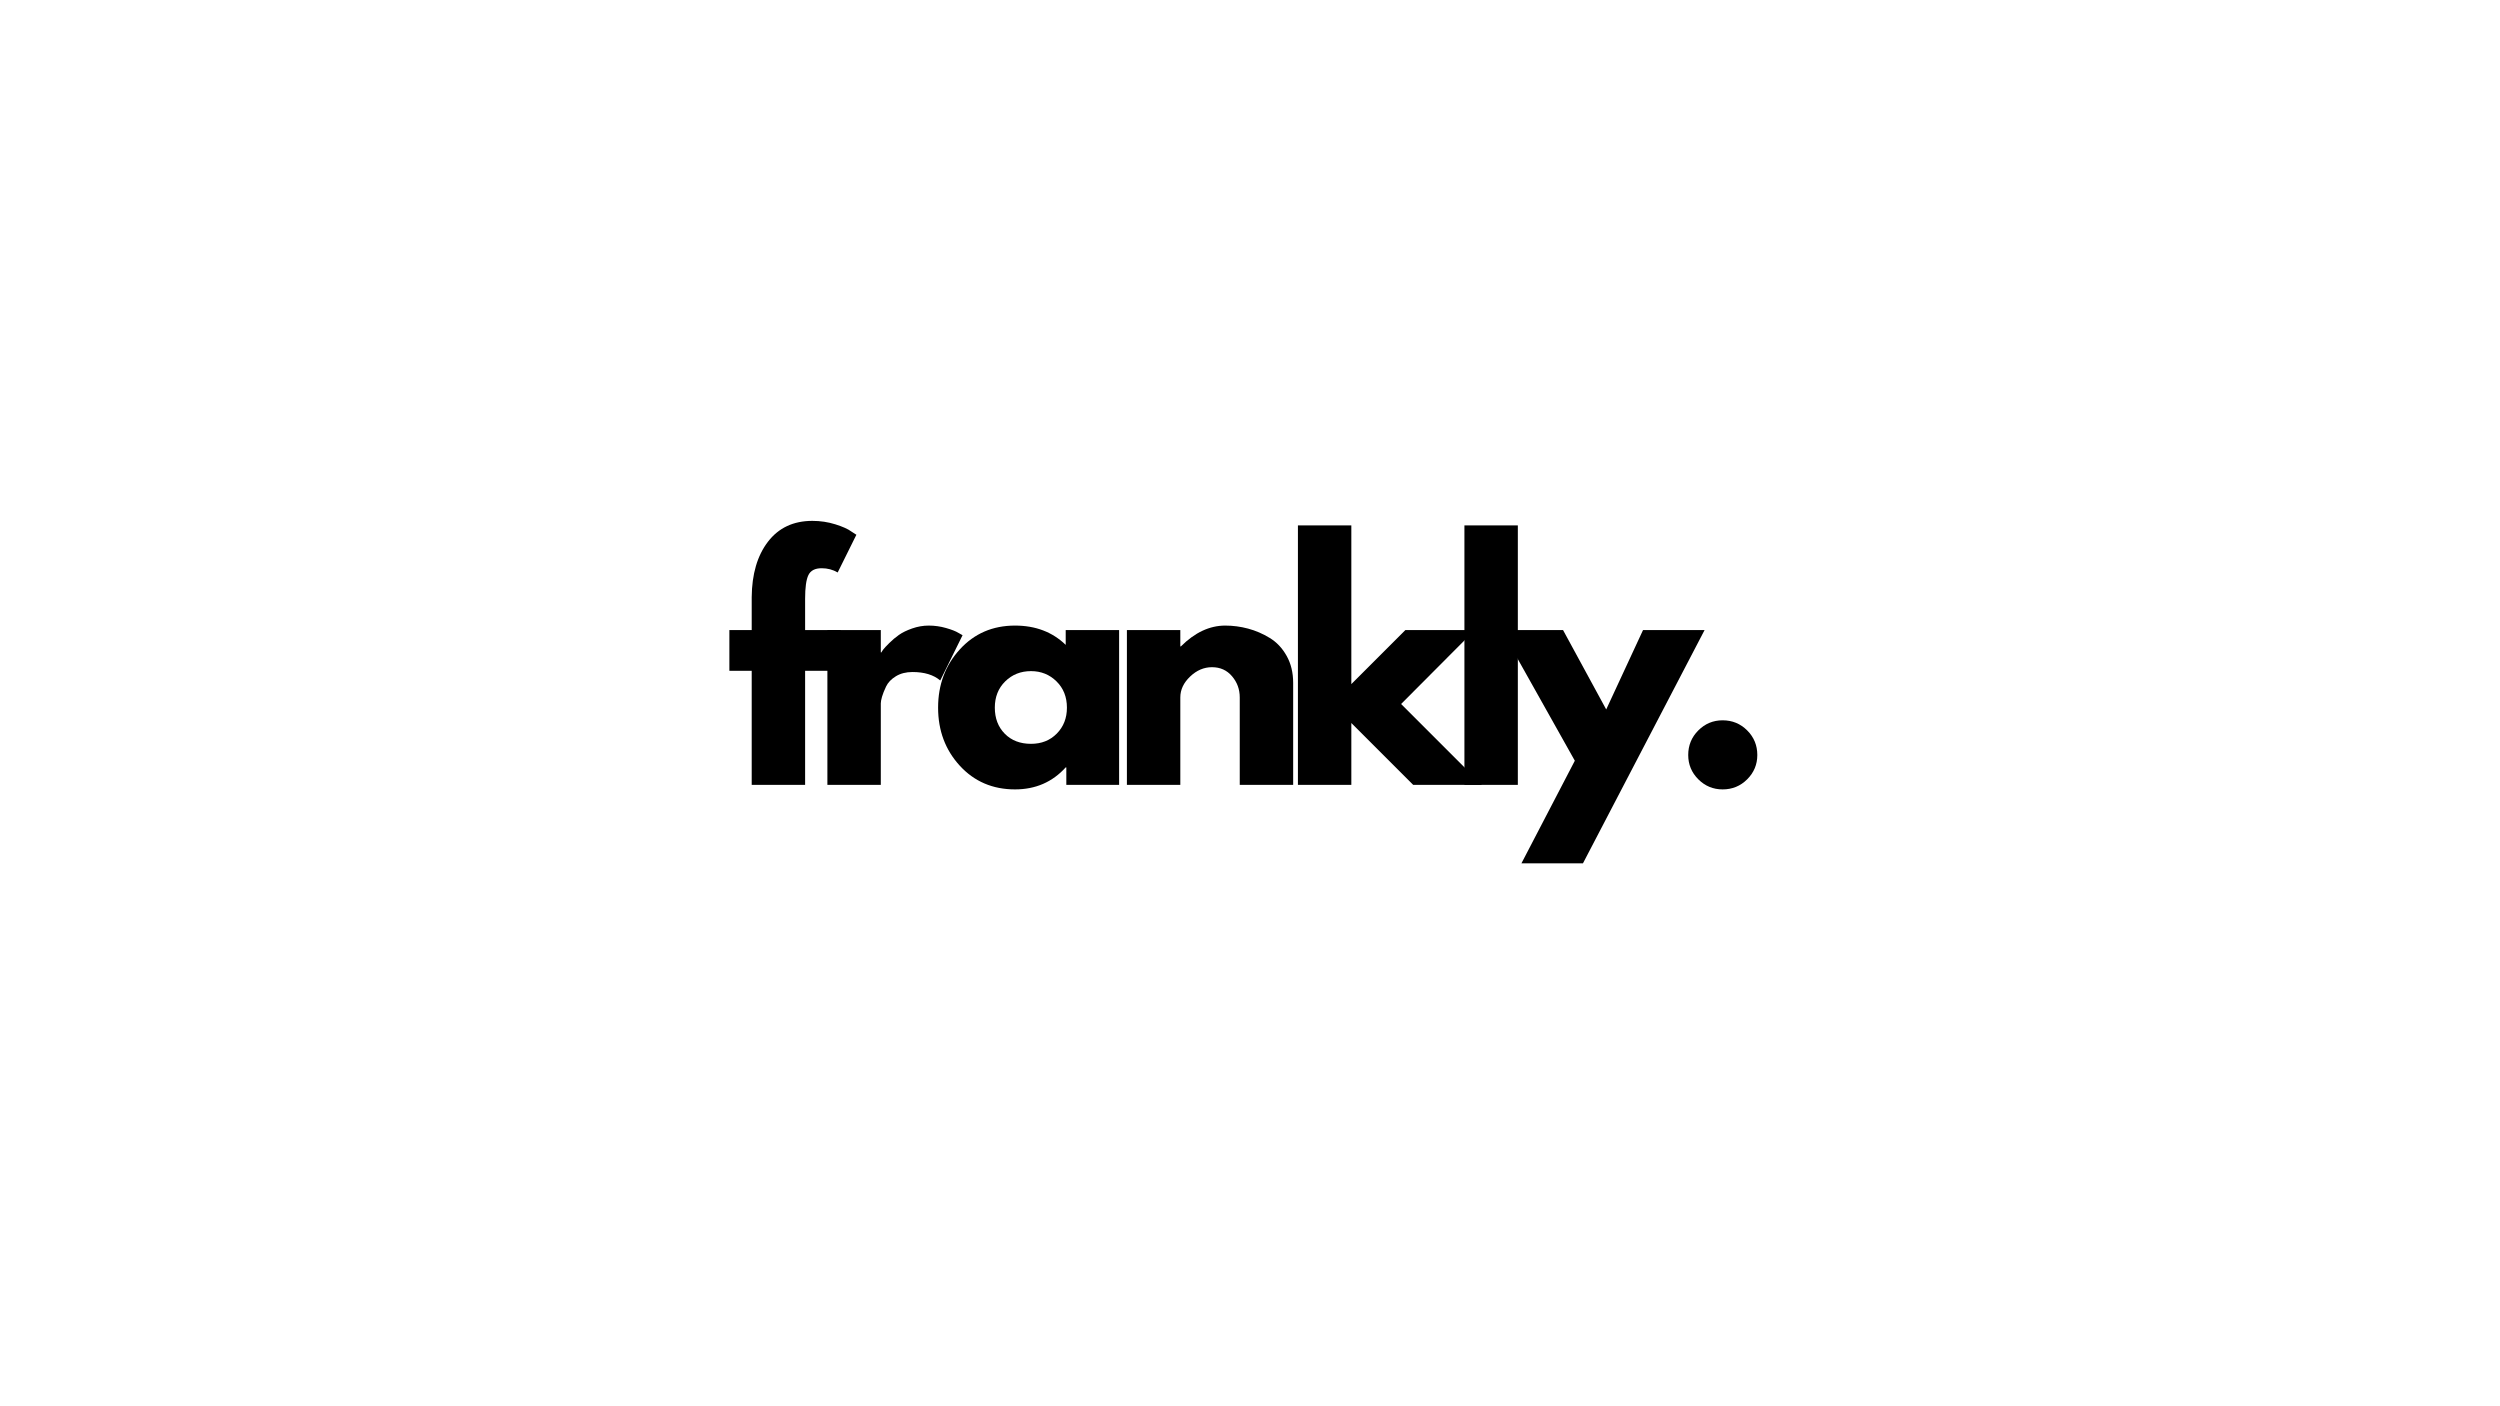
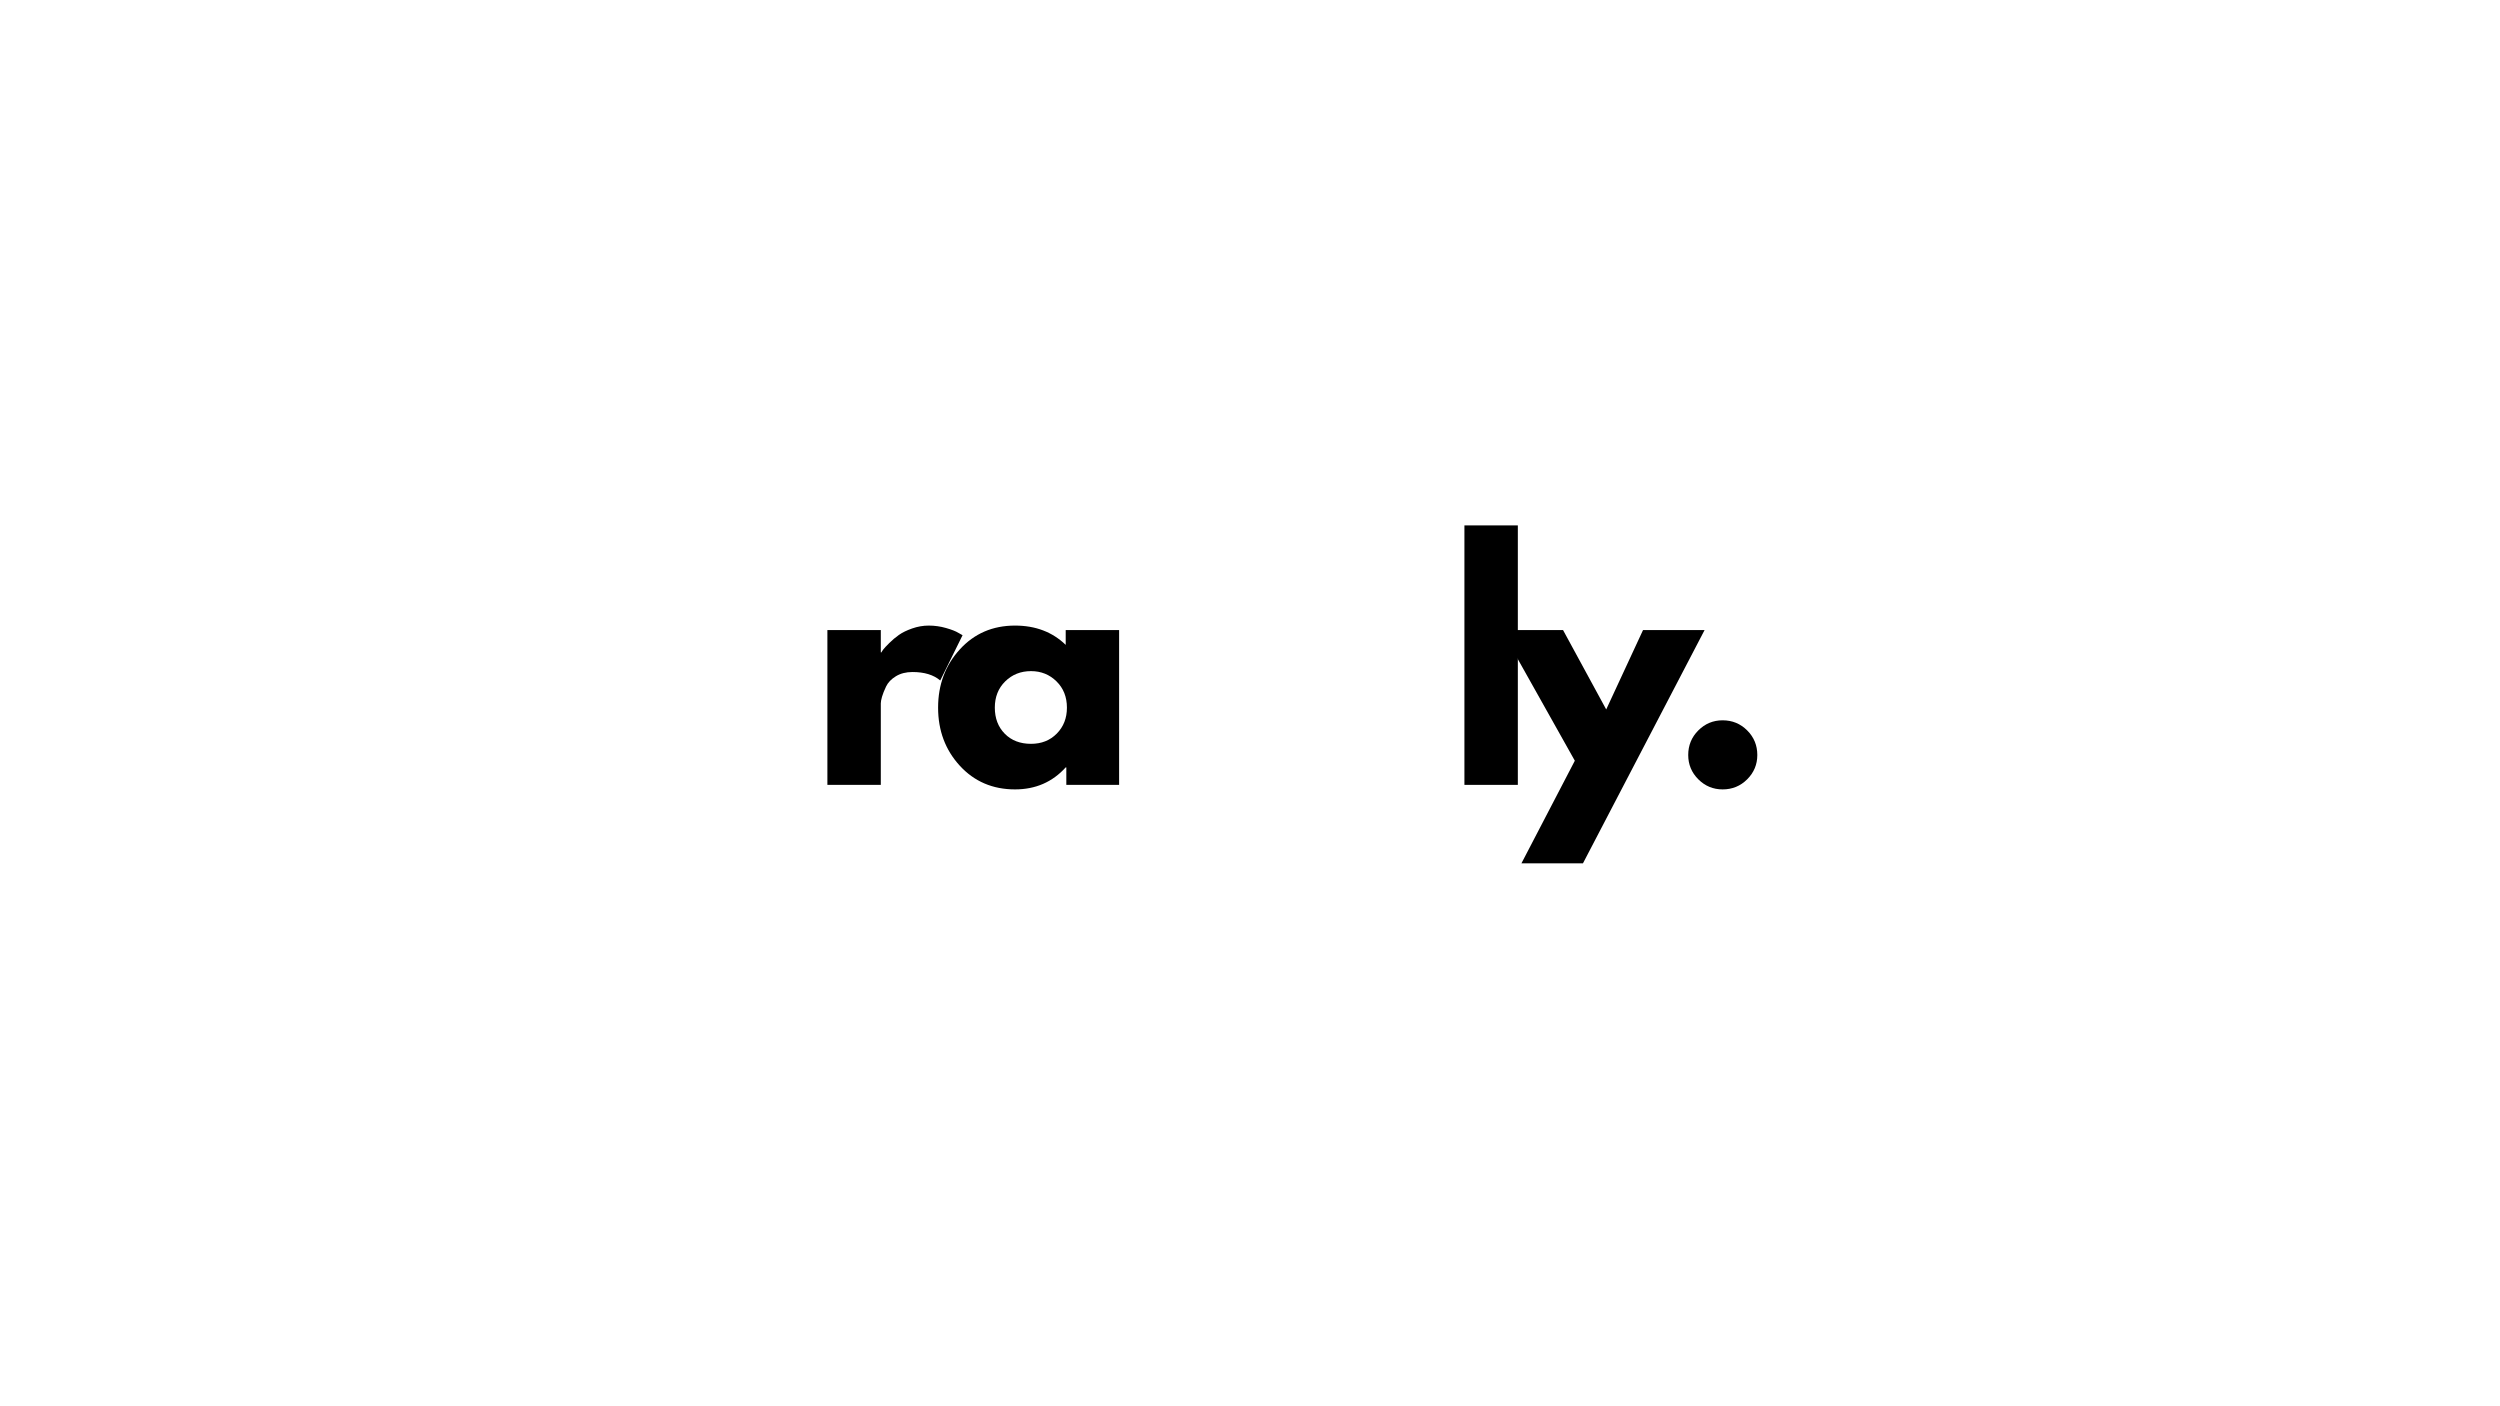
<svg xmlns="http://www.w3.org/2000/svg" height="810" version="1.0" viewBox="0 0 1440 810" width="1440">
  <g>
    <g>
      <g>
-         <path d="M 15.641 -89.156 L 15.641 -108.094 C 15.754 -121.414 18.879 -132.07 25.016 -140.062 C 31.16 -148.062 39.68 -152.062 50.578 -152.062 C 55.203 -152.062 59.629 -151.395 63.859 -150.062 C 68.086 -148.727 71.129 -147.363 72.984 -145.969 L 75.938 -144.062 L 65.172 -122.344 C 62.391 -123.969 59.316 -124.781 55.953 -124.781 C 52.129 -124.781 49.582 -123.473 48.312 -120.859 C 47.039 -118.254 46.406 -113.707 46.406 -107.219 L 46.406 -89.156 L 66.906 -89.156 L 66.906 -65.688 L 46.406 -65.688 L 46.406 0 L 15.641 0 L 15.641 -65.688 L 2.781 -65.688 L 2.781 -89.156 Z M 15.641 -89.156" transform="translate(417.339 452.085)" />
-       </g>
+         </g>
    </g>
  </g>
  <g>
    <g>
      <g>
        <path d="M 10.422 0 L 10.422 -89.156 L 41.188 -89.156 L 41.188 -76.297 L 41.531 -76.297 C 41.758 -76.754 42.133 -77.332 42.656 -78.031 C 43.176 -78.727 44.305 -79.941 46.047 -81.672 C 47.785 -83.41 49.641 -84.973 51.609 -86.359 C 53.578 -87.754 56.125 -89 59.25 -90.094 C 62.383 -91.195 65.57 -91.75 68.812 -91.75 C 72.176 -91.75 75.477 -91.285 78.719 -90.359 C 81.969 -89.43 84.344 -88.504 85.844 -87.578 L 88.281 -86.203 L 75.422 -60.125 C 71.598 -63.375 66.27 -65 59.438 -65 C 55.727 -65 52.539 -64.188 49.875 -62.562 C 47.207 -60.938 45.32 -58.961 44.219 -56.641 C 43.125 -54.328 42.344 -52.359 41.875 -50.734 C 41.414 -49.117 41.188 -47.848 41.188 -46.922 L 41.188 0 Z M 10.422 0" transform="translate(466.156 452.085)" />
      </g>
    </g>
  </g>
  <g>
    <g>
      <g>
        <path d="M 16.5 -11.031 C 8.164 -20.125 4 -31.273 4 -44.484 C 4 -57.691 8.164 -68.867 16.5 -78.016 C 24.844 -87.172 35.445 -91.75 48.312 -91.75 C 60.125 -91.75 69.852 -88.047 77.5 -80.641 L 77.5 -89.156 L 108.266 -89.156 L 108.266 0 L 77.859 0 L 77.859 -10.078 L 77.5 -10.078 C 69.852 -1.617 60.125 2.609 48.312 2.609 C 35.445 2.609 24.844 -1.938 16.5 -11.031 Z M 42.656 -59.609 C 38.664 -55.672 36.672 -50.629 36.672 -44.484 C 36.672 -38.348 38.582 -33.336 42.406 -29.453 C 46.227 -25.578 51.266 -23.641 57.516 -23.641 C 63.547 -23.641 68.5 -25.609 72.375 -29.547 C 76.258 -33.484 78.203 -38.461 78.203 -44.484 C 78.203 -50.629 76.203 -55.672 72.203 -59.609 C 68.203 -63.547 63.305 -65.516 57.516 -65.516 C 51.609 -65.516 46.656 -63.547 42.656 -59.609 Z M 42.656 -59.609" transform="translate(536.344 452.085)" />
      </g>
    </g>
  </g>
  <g>
    <g>
      <g>
-         <path d="M 10.422 0 L 10.422 -89.156 L 41.188 -89.156 L 41.188 -79.766 L 41.531 -79.766 C 49.531 -87.754 58.047 -91.75 67.078 -91.75 C 71.484 -91.75 75.859 -91.172 80.203 -90.016 C 84.547 -88.859 88.711 -87.062 92.703 -84.625 C 96.703 -82.195 99.945 -78.75 102.438 -74.281 C 104.938 -69.82 106.188 -64.641 106.188 -58.734 L 106.188 0 L 75.422 0 L 75.422 -50.391 C 75.422 -55.023 73.941 -59.082 70.984 -62.562 C 68.035 -66.039 64.188 -67.781 59.438 -67.781 C 54.801 -67.781 50.598 -65.984 46.828 -62.391 C 43.066 -58.797 41.188 -54.797 41.188 -50.391 L 41.188 0 Z M 10.422 0" transform="translate(638.674 452.085)" />
-       </g>
+         </g>
    </g>
  </g>
  <g>
    <g>
      <g>
-         <path d="M 112.266 -89.156 L 69.859 -46.578 L 116.438 0 L 76.812 0 L 41.188 -35.625 L 41.188 0 L 10.422 0 L 10.422 -149.453 L 41.188 -149.453 L 41.188 -58.047 L 72.297 -89.156 Z M 112.266 -89.156" transform="translate(737.182 452.085)" />
-       </g>
+         </g>
    </g>
  </g>
  <g>
    <g>
      <g>
        <path d="M 10.422 0 L 10.422 -149.453 L 41.188 -149.453 L 41.188 0 Z M 10.422 0" transform="translate(833.084 452.085)" />
      </g>
    </g>
  </g>
  <g>
    <g>
      <g>
        <path d="M 78.031 -89.156 L 113.484 -89.156 L 43.438 45.188 L 8 45.188 L 38.75 -13.906 L -3.469 -89.156 L 31.969 -89.156 L 56.828 -43.438 Z M 78.031 -89.156" transform="translate(868.35 452.085)" />
      </g>
    </g>
  </g>
  <g>
    <g>
      <g>
        <path d="M 30.234 -37.188 C 35.797 -37.188 40.516 -35.242 44.391 -31.359 C 48.273 -27.484 50.219 -22.766 50.219 -17.203 C 50.219 -11.754 48.273 -7.086 44.391 -3.203 C 40.516 0.672 35.797 2.609 30.234 2.609 C 24.785 2.609 20.117 0.672 16.234 -3.203 C 12.359 -7.086 10.422 -11.754 10.422 -17.203 C 10.422 -22.766 12.359 -27.484 16.234 -31.359 C 20.117 -35.242 24.785 -37.188 30.234 -37.188 Z M 30.234 -37.188" transform="translate(961.993 452.085)" />
      </g>
    </g>
  </g>
</svg>